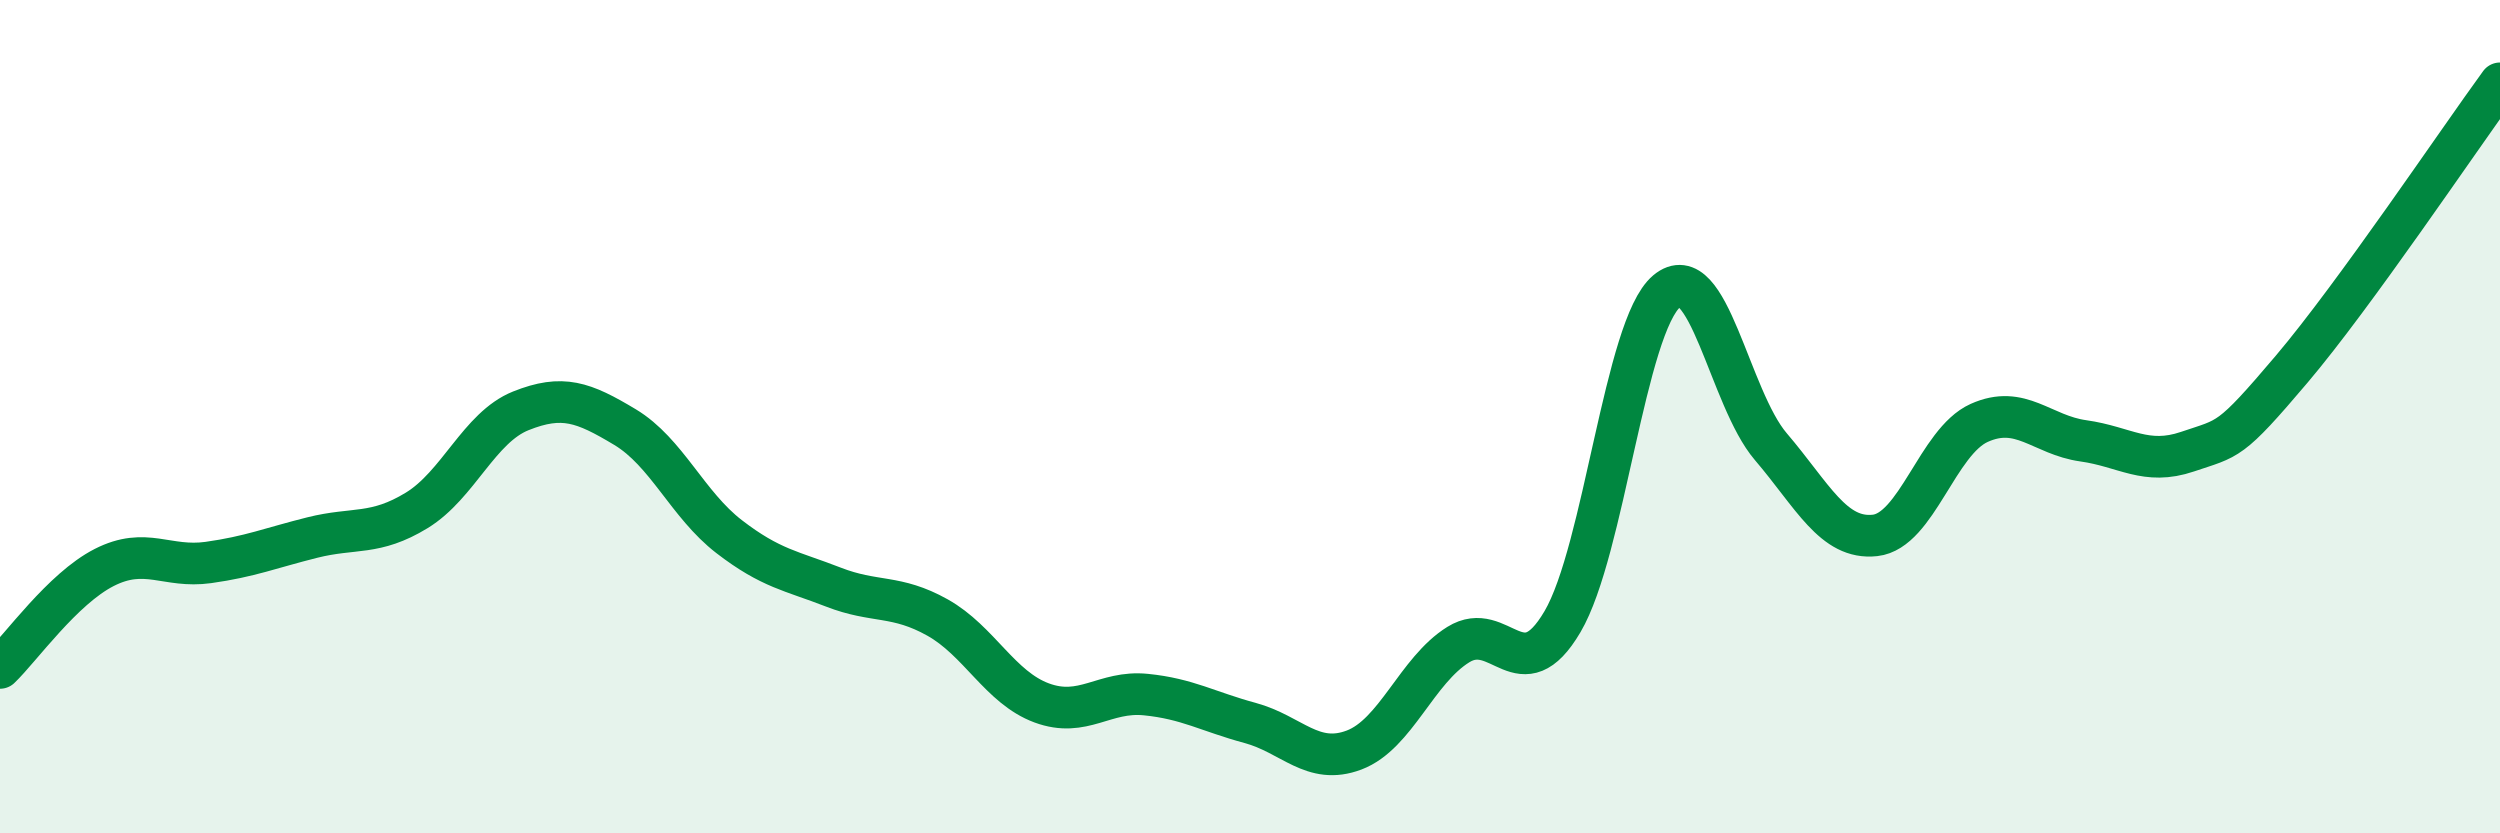
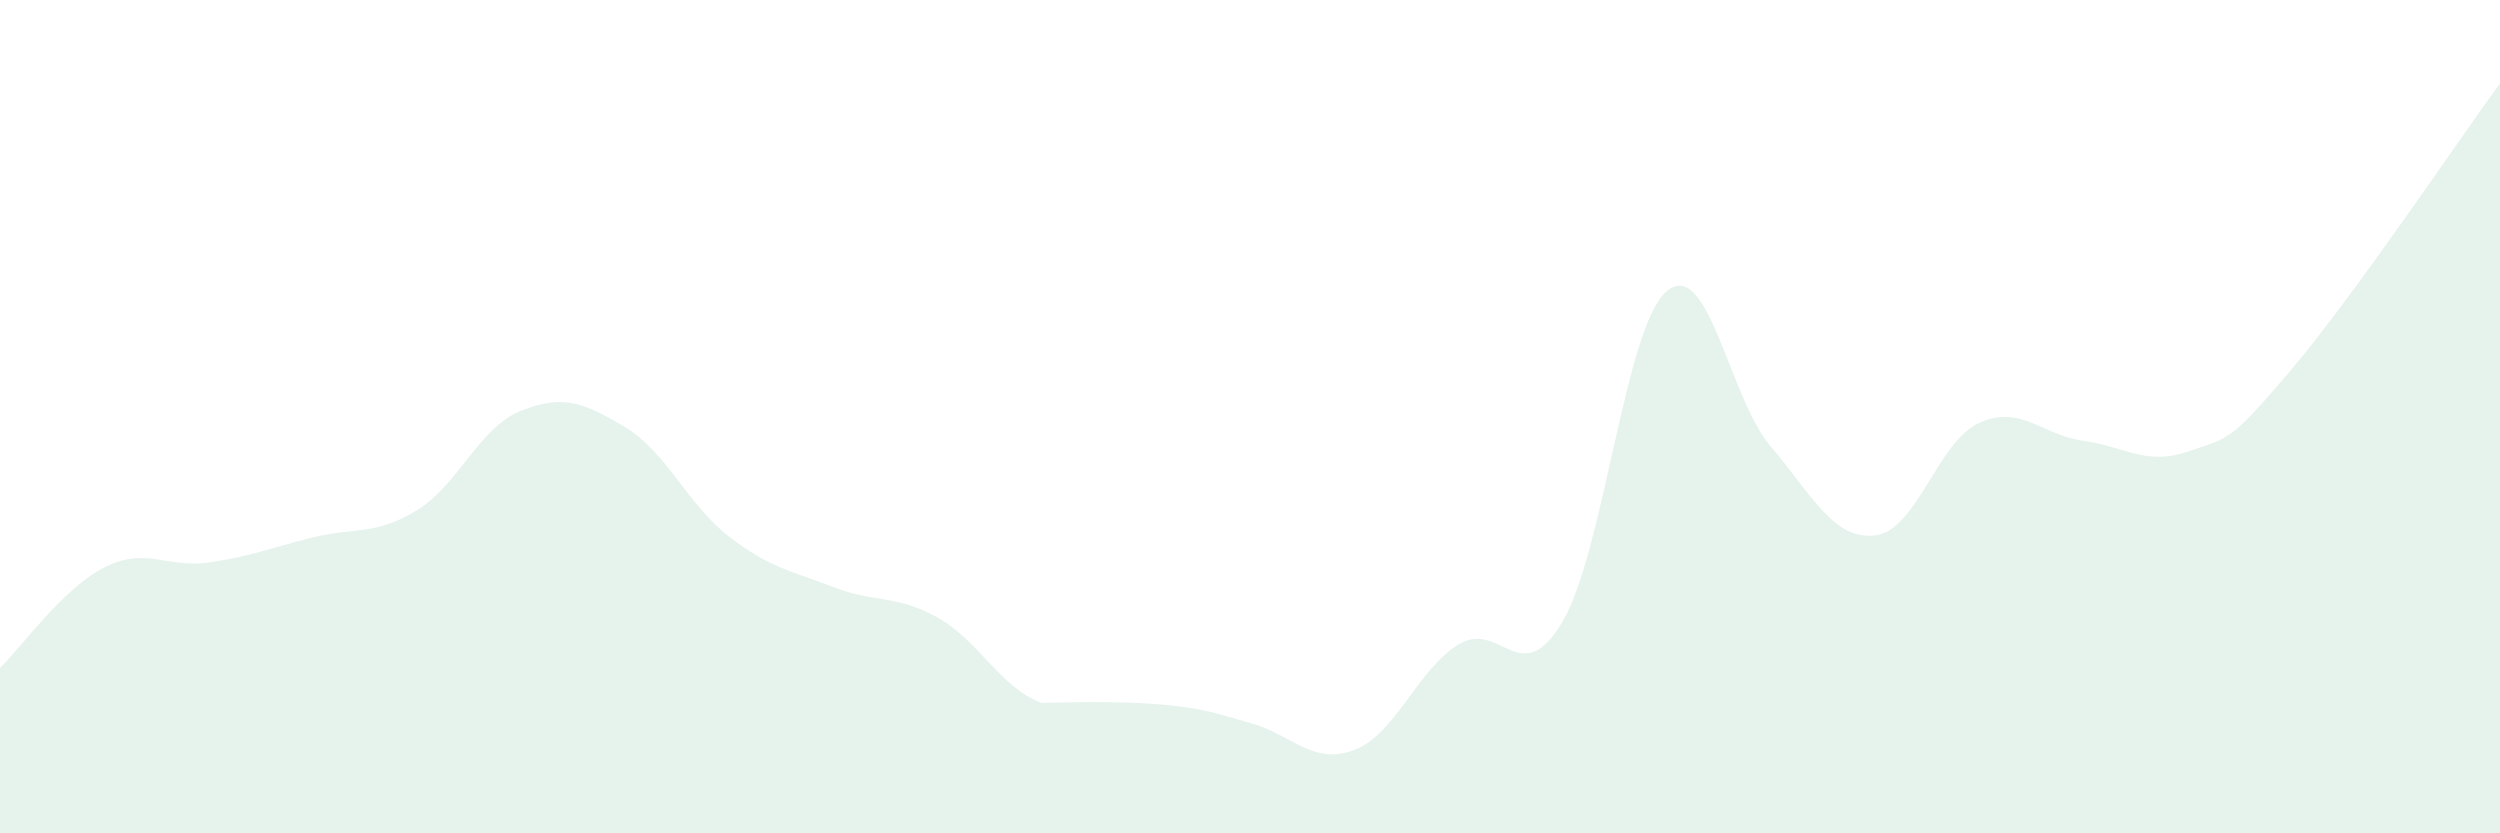
<svg xmlns="http://www.w3.org/2000/svg" width="60" height="20" viewBox="0 0 60 20">
-   <path d="M 0,16.03 C 0.5,15.55 1.5,14.13 2.5,13.62 C 3.5,13.11 4,13.64 5,13.5 C 6,13.36 6.5,13.15 7.5,12.9 C 8.5,12.65 9,12.86 10,12.25 C 11,11.64 11.5,10.26 12.5,9.86 C 13.5,9.46 14,9.65 15,10.25 C 16,10.85 16.5,12.11 17.5,12.88 C 18.5,13.65 19,13.7 20,14.09 C 21,14.48 21.5,14.26 22.5,14.82 C 23.5,15.38 24,16.5 25,16.87 C 26,17.24 26.5,16.57 27.5,16.67 C 28.5,16.77 29,17.08 30,17.35 C 31,17.62 31.5,18.38 32.5,18 C 33.5,17.62 34,16.09 35,15.47 C 36,14.85 36.5,16.62 37.5,14.92 C 38.5,13.22 39,7.83 40,6.99 C 41,6.15 41.5,9.55 42.5,10.72 C 43.5,11.89 44,12.96 45,12.85 C 46,12.74 46.5,10.6 47.5,10.15 C 48.5,9.7 49,10.44 50,10.58 C 51,10.72 51.5,11.18 52.5,10.84 C 53.5,10.5 53.5,10.63 55,8.86 C 56.5,7.09 59,3.37 60,2L60 20L0 20Z" fill="#008740" opacity="0.1" stroke-linecap="round" stroke-linejoin="round" />
-   <path d="M 0,16.03 C 0.5,15.55 1.5,14.13 2.5,13.62 C 3.5,13.11 4,13.64 5,13.5 C 6,13.36 6.5,13.15 7.5,12.9 C 8.5,12.65 9,12.86 10,12.25 C 11,11.64 11.5,10.26 12.5,9.86 C 13.5,9.46 14,9.65 15,10.25 C 16,10.85 16.5,12.11 17.5,12.88 C 18.5,13.65 19,13.7 20,14.09 C 21,14.48 21.5,14.26 22.5,14.82 C 23.5,15.38 24,16.5 25,16.87 C 26,17.24 26.5,16.57 27.5,16.67 C 28.5,16.77 29,17.08 30,17.35 C 31,17.62 31.5,18.38 32.5,18 C 33.5,17.62 34,16.09 35,15.47 C 36,14.85 36.5,16.62 37.5,14.92 C 38.5,13.22 39,7.83 40,6.99 C 41,6.15 41.5,9.55 42.5,10.72 C 43.5,11.89 44,12.96 45,12.85 C 46,12.74 46.5,10.6 47.5,10.15 C 48.5,9.7 49,10.44 50,10.58 C 51,10.72 51.5,11.18 52.5,10.84 C 53.5,10.5 53.5,10.63 55,8.86 C 56.5,7.09 59,3.37 60,2" stroke="#008740" stroke-width="1" fill="none" stroke-linecap="round" stroke-linejoin="round" />
+   <path d="M 0,16.03 C 0.5,15.55 1.5,14.13 2.5,13.62 C 3.5,13.11 4,13.64 5,13.5 C 6,13.36 6.5,13.15 7.5,12.9 C 8.5,12.65 9,12.86 10,12.25 C 11,11.64 11.5,10.26 12.5,9.86 C 13.5,9.46 14,9.65 15,10.25 C 16,10.85 16.5,12.11 17.5,12.88 C 18.5,13.65 19,13.7 20,14.09 C 21,14.48 21.5,14.26 22.5,14.82 C 23.5,15.38 24,16.5 25,16.87 C 28.5,16.77 29,17.08 30,17.35 C 31,17.62 31.5,18.38 32.5,18 C 33.5,17.62 34,16.09 35,15.47 C 36,14.85 36.5,16.62 37.5,14.92 C 38.5,13.22 39,7.83 40,6.99 C 41,6.15 41.5,9.55 42.5,10.72 C 43.5,11.89 44,12.96 45,12.85 C 46,12.74 46.5,10.6 47.5,10.15 C 48.5,9.7 49,10.44 50,10.58 C 51,10.72 51.5,11.18 52.5,10.84 C 53.5,10.5 53.5,10.63 55,8.86 C 56.5,7.09 59,3.37 60,2L60 20L0 20Z" fill="#008740" opacity="0.1" stroke-linecap="round" stroke-linejoin="round" />
</svg>